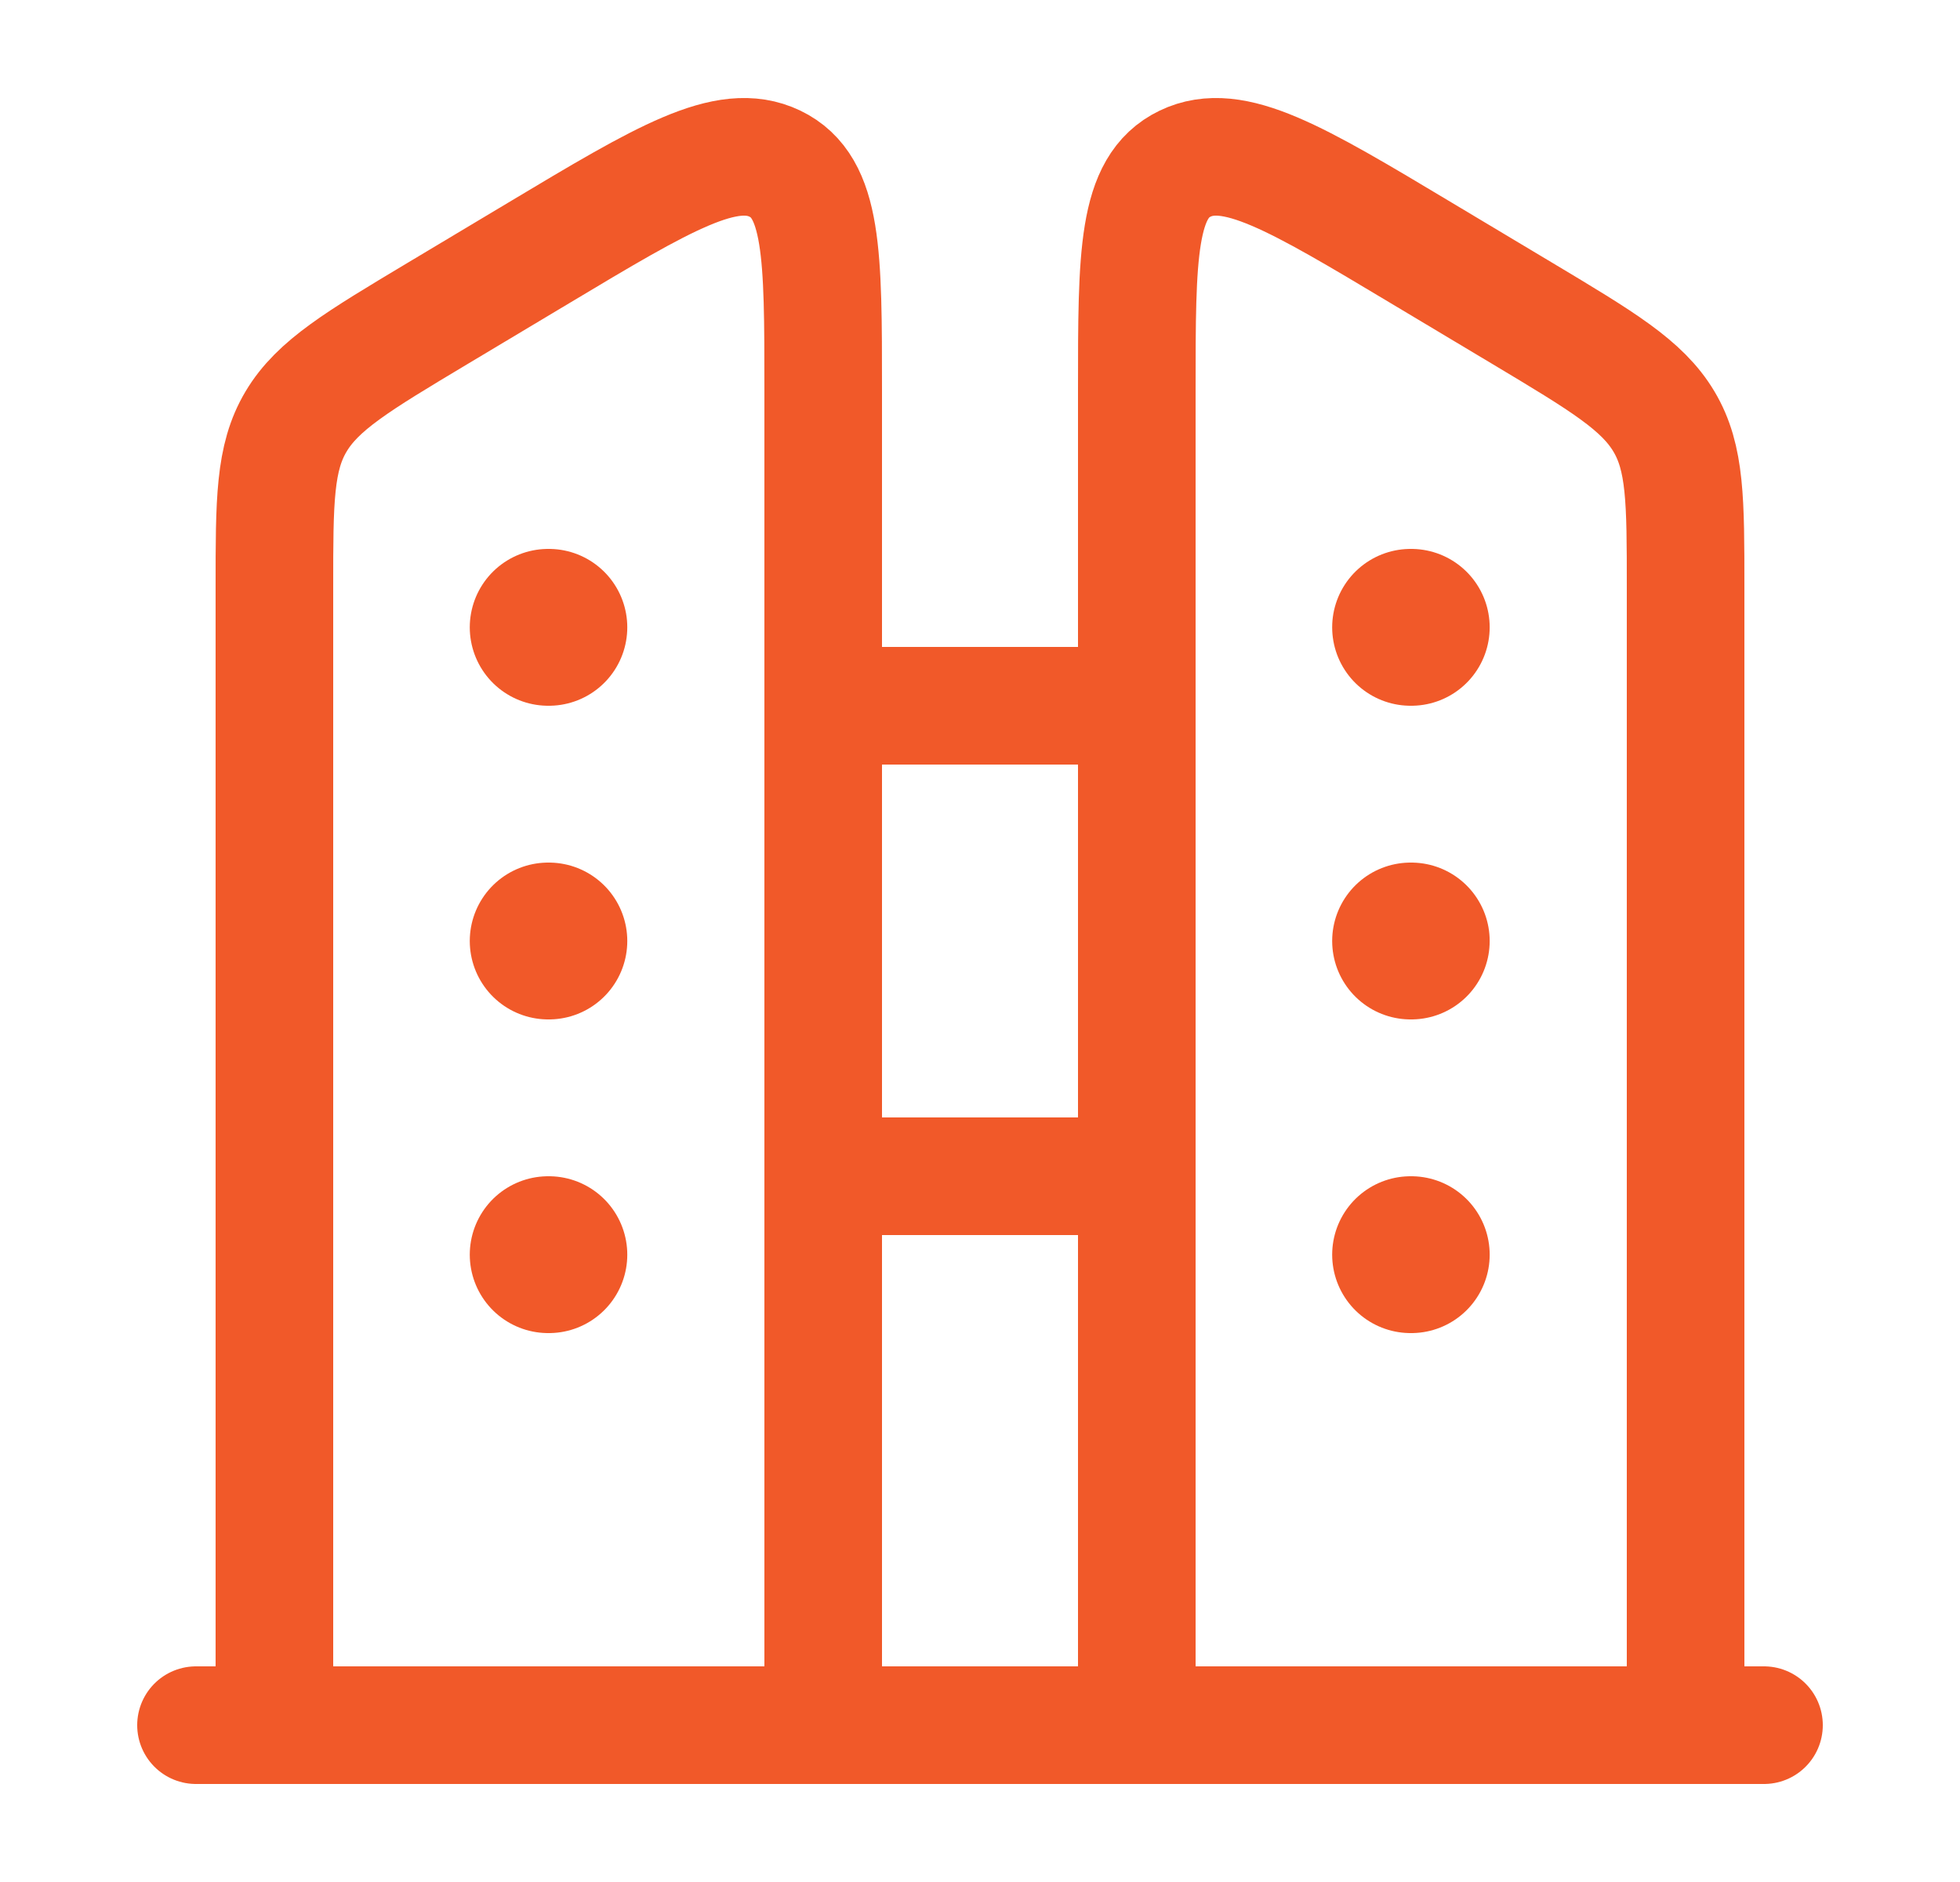
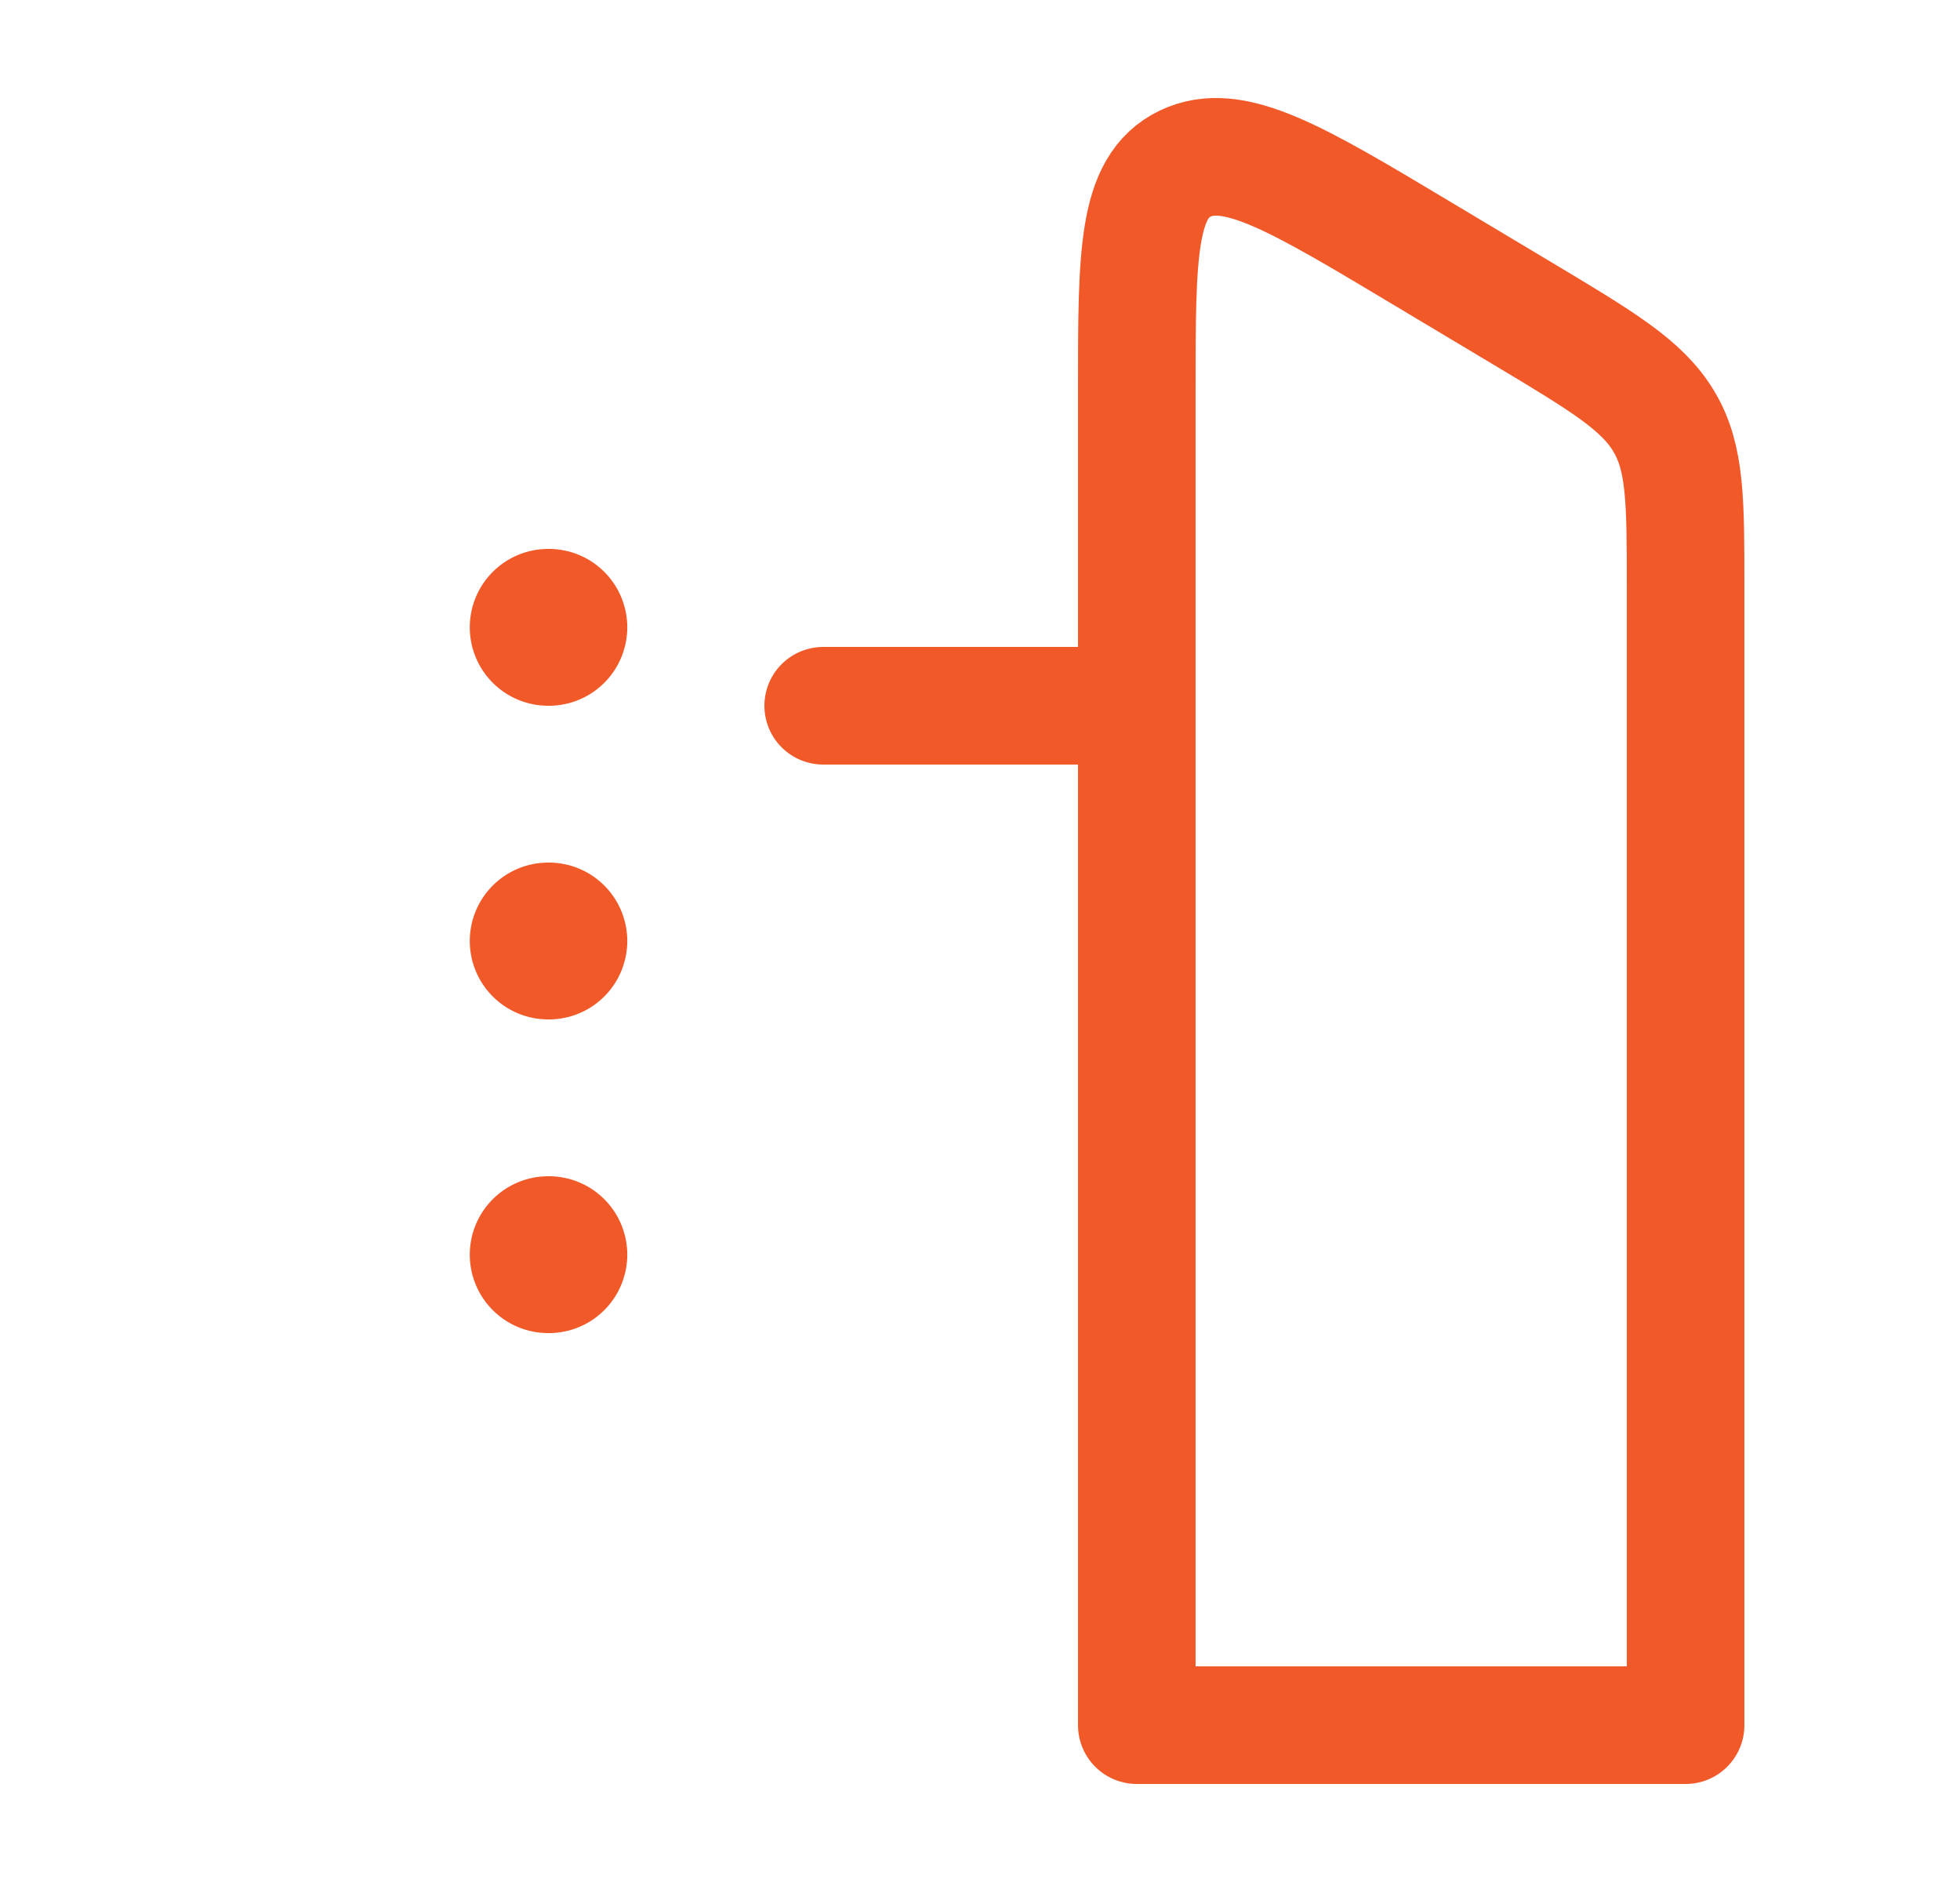
<svg xmlns="http://www.w3.org/2000/svg" width="25" height="24" viewBox="0 0 25 24" fill="none">
  <path d="M21.5 7.485C21.5 6.387 21.5 5.839 21.224 5.376C20.948 4.912 20.439 4.608 19.422 3.999L18.128 3.225C16.531 2.269 15.732 1.791 15.116 2.087C14.5 2.383 14.5 3.245 14.5 4.967V22H21.5V7.485Z" stroke="#F15929" stroke-width="1.5" stroke-linejoin="round" />
-   <path d="M22.5 22H2.5" stroke="#F15929" stroke-width="1.5" stroke-linecap="round" stroke-linejoin="round" />
  <path d="M14.5 9H10.5" stroke="#F15929" stroke-width="1.5" stroke-linecap="round" stroke-linejoin="round" />
-   <path d="M14.5 15H10.5" stroke="#F15929" stroke-width="1.5" stroke-linecap="round" stroke-linejoin="round" />
-   <path d="M3.5 7.485C3.5 6.387 3.5 5.839 3.776 5.376C4.052 4.912 4.561 4.608 5.578 3.999L6.872 3.225C8.469 2.269 9.268 1.791 9.884 2.087C10.5 2.383 10.5 3.245 10.5 4.967V22H3.5V7.485Z" stroke="#F15929" stroke-width="1.5" stroke-linejoin="round" />
  <path d="M7.001 8H6.992M7.001 12H6.992M7.001 16H6.992" stroke="#F15929" stroke-width="2" stroke-linecap="round" stroke-linejoin="round" />
-   <path d="M18.001 8H17.992M18.001 12H17.992M18.001 16H17.992" stroke="#F15929" stroke-width="2" stroke-linecap="round" stroke-linejoin="round" />
</svg>